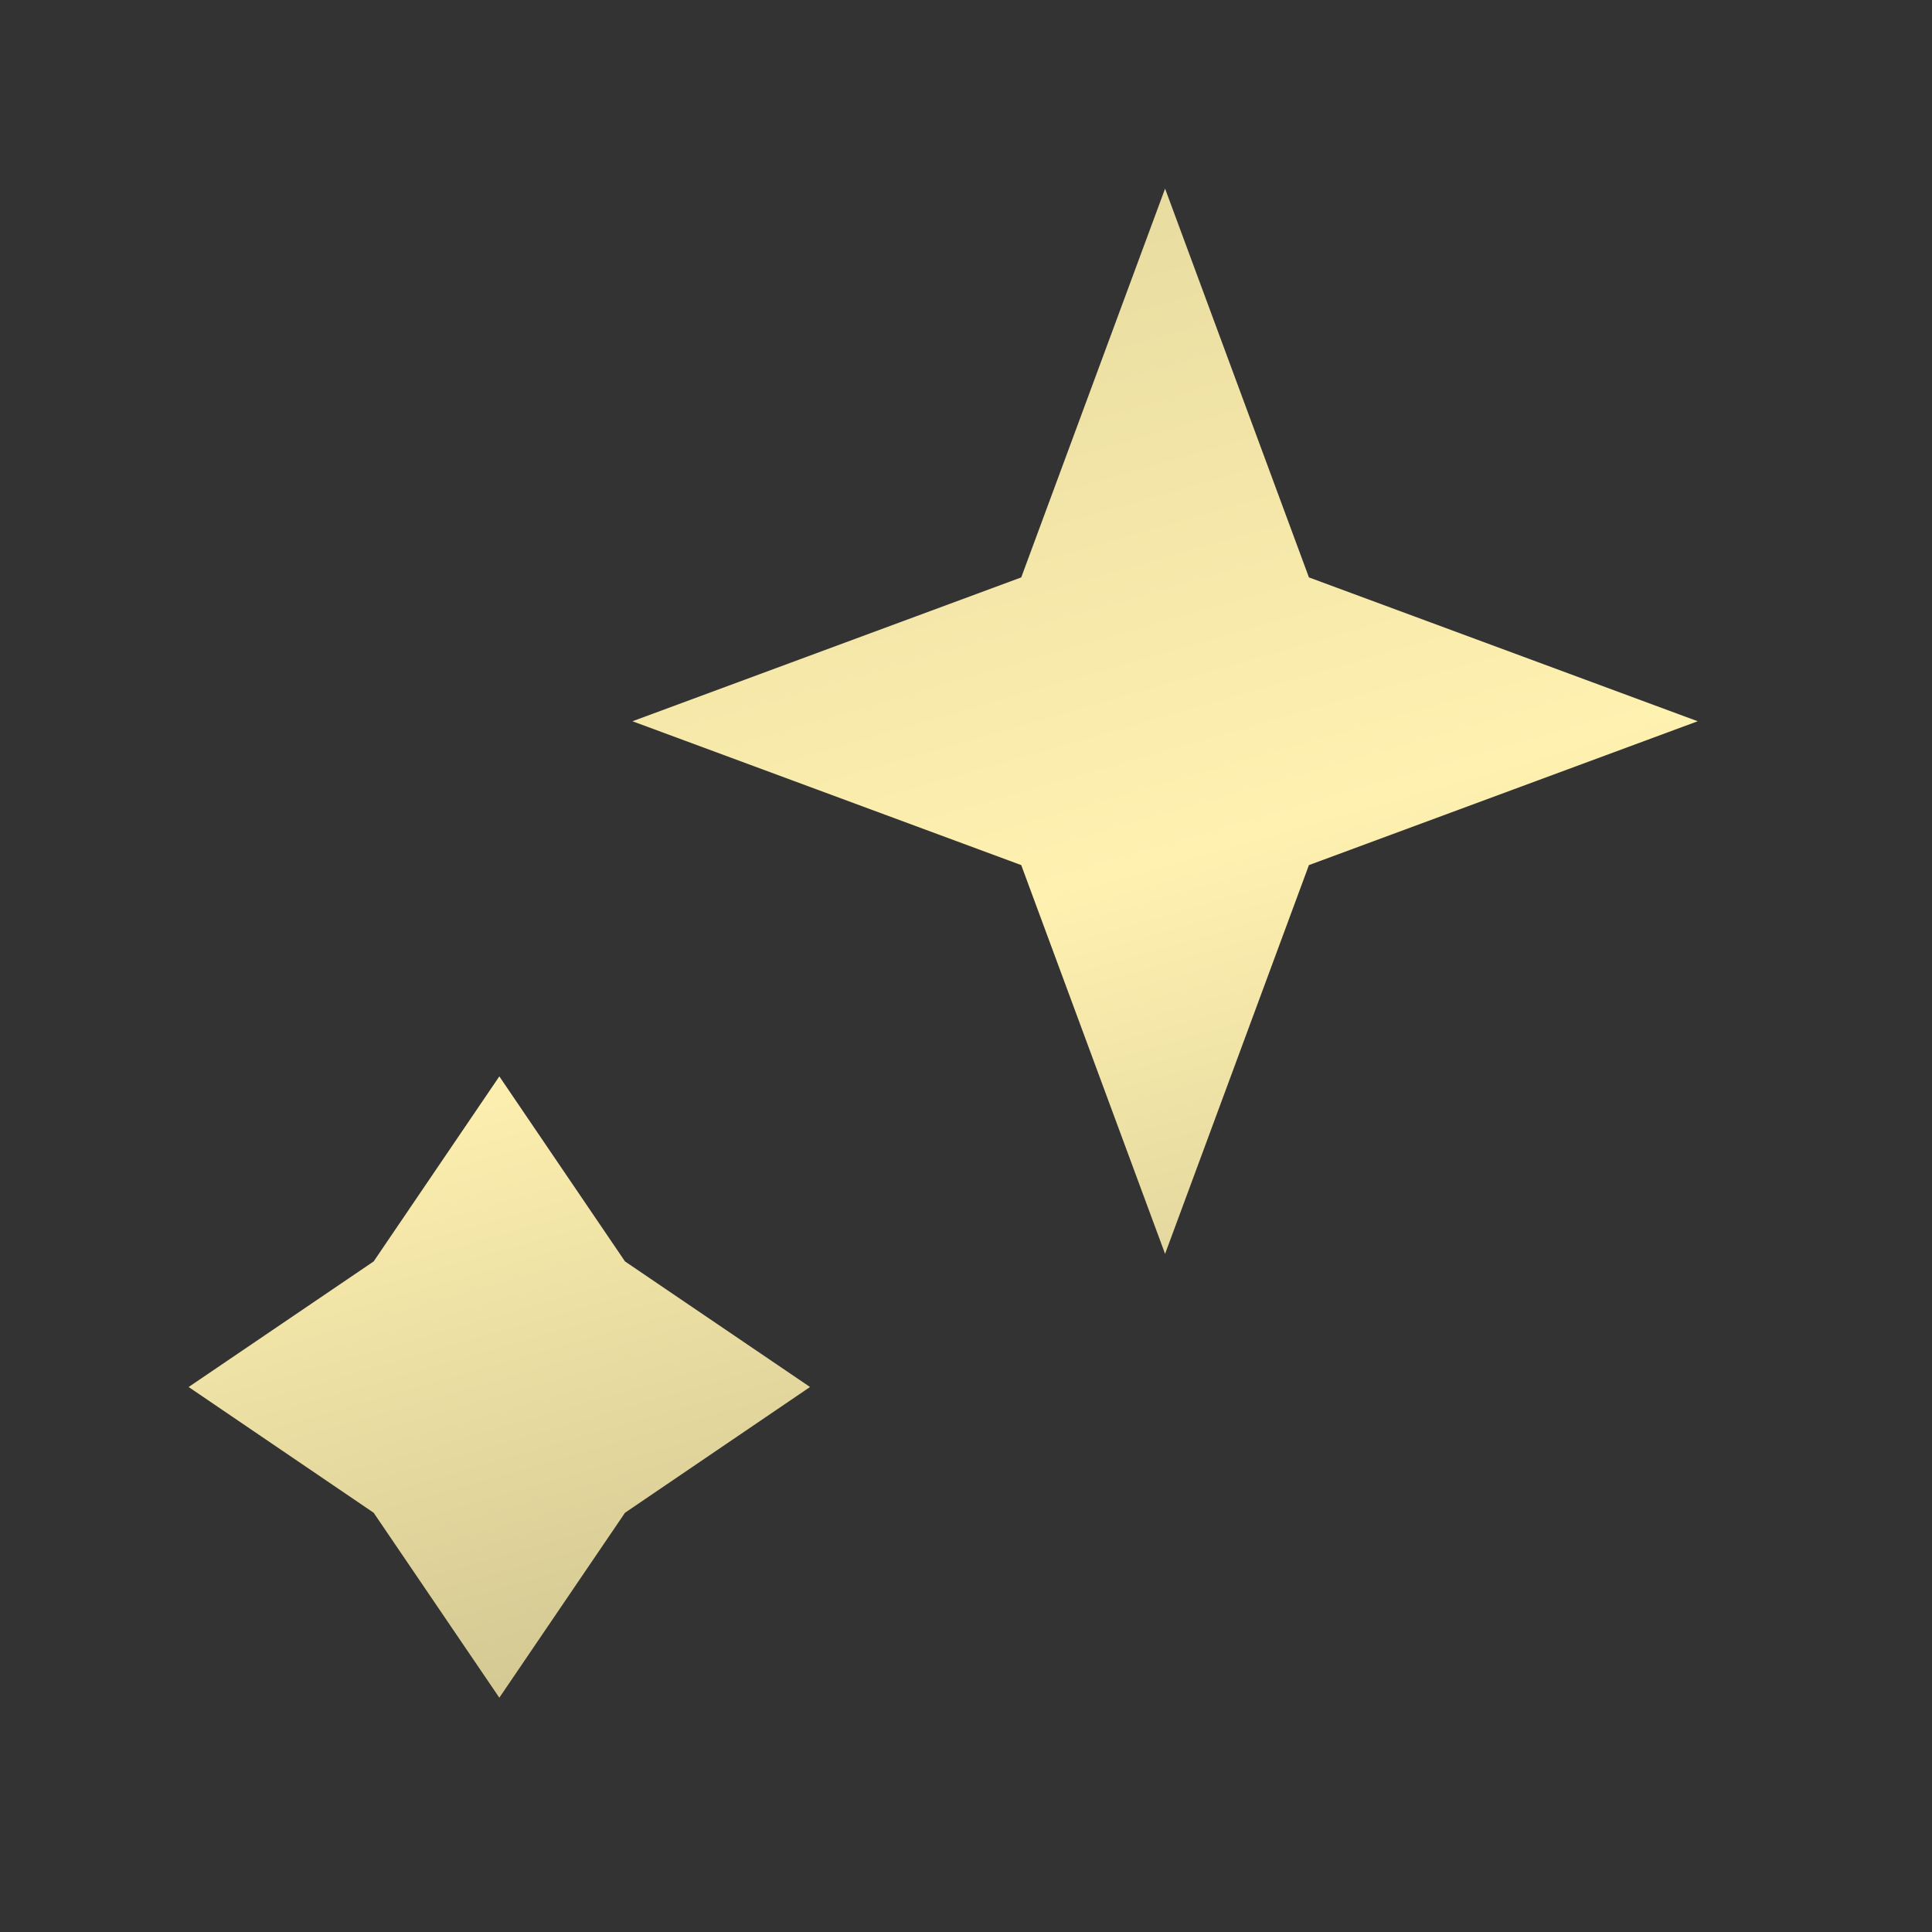
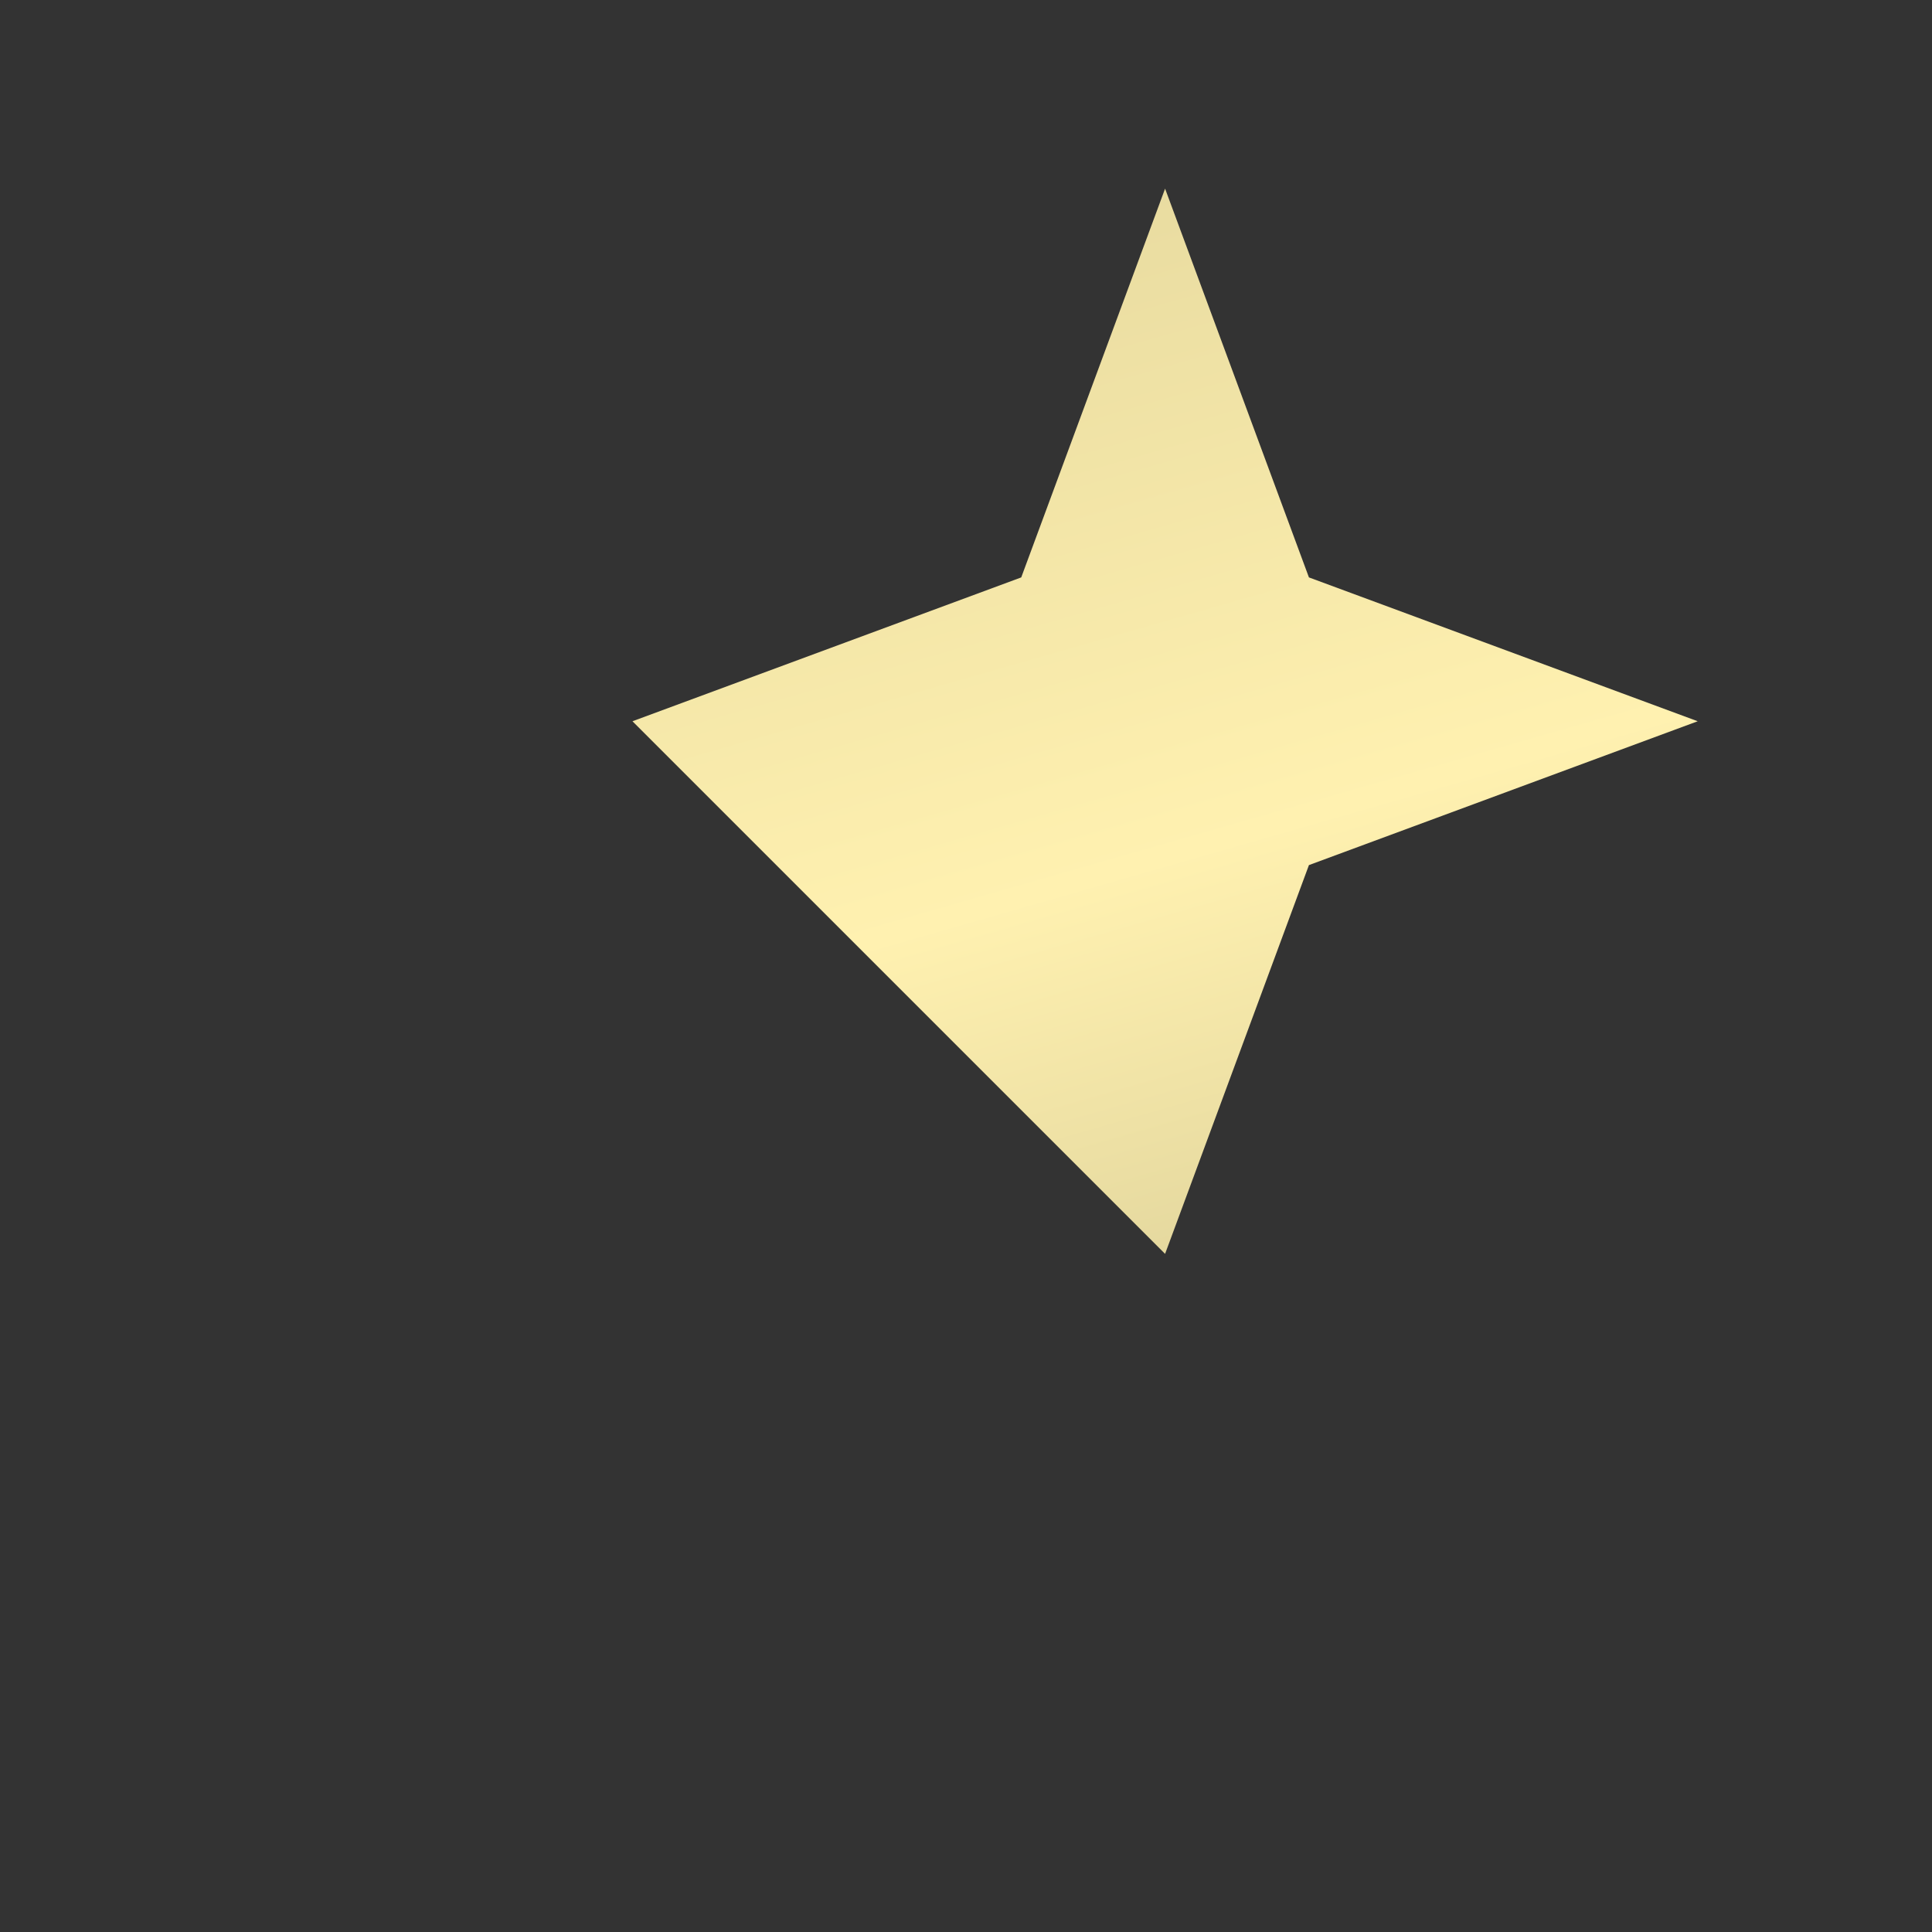
<svg xmlns="http://www.w3.org/2000/svg" width="22" height="22" viewBox="0 0 22 22" fill="none">
  <rect x="0" y="0" width="22" height="22" fill="#333333" stroke="none" />
-   <path d="M13.267 2.148L14.905 6.575L19.332 8.213L14.905 9.851L13.267 14.278L11.629 9.851L7.202 8.213L11.629 6.575L13.267 2.148Z" fill="url(#paint0_linear_2063_917)" />
-   <path d="M5.686 12.257L7.117 14.364L9.224 15.794L7.117 17.226L5.686 19.332L4.255 17.226L2.148 15.794L4.255 14.364L5.686 12.257Z" fill="url(#paint1_linear_2063_917)" />
+   <path d="M13.267 2.148L14.905 6.575L19.332 8.213L14.905 9.851L13.267 14.278L7.202 8.213L11.629 6.575L13.267 2.148Z" fill="url(#paint0_linear_2063_917)" />
  <defs>
    <linearGradient id="paint0_linear_2063_917" x1="0.467" y1="-14.433" x2="11.924" y2="25.517" gradientUnits="userSpaceOnUse">
      <stop stop-color="#B8AD7E" />
      <stop offset="0.076" stop-color="#B8AD7E" />
      <stop offset="0.645" stop-color="#FFF1B0" />
      <stop offset="0.844" stop-color="#CDC28F" />
      <stop offset="0.986" stop-color="#FFF1B0" />
    </linearGradient>
    <linearGradient id="paint1_linear_2063_917" x1="0.467" y1="-14.433" x2="11.924" y2="25.517" gradientUnits="userSpaceOnUse">
      <stop stop-color="#B8AD7E" />
      <stop offset="0.076" stop-color="#B8AD7E" />
      <stop offset="0.645" stop-color="#FFF1B0" />
      <stop offset="0.844" stop-color="#CDC28F" />
      <stop offset="0.986" stop-color="#FFF1B0" />
    </linearGradient>
  </defs>
</svg>